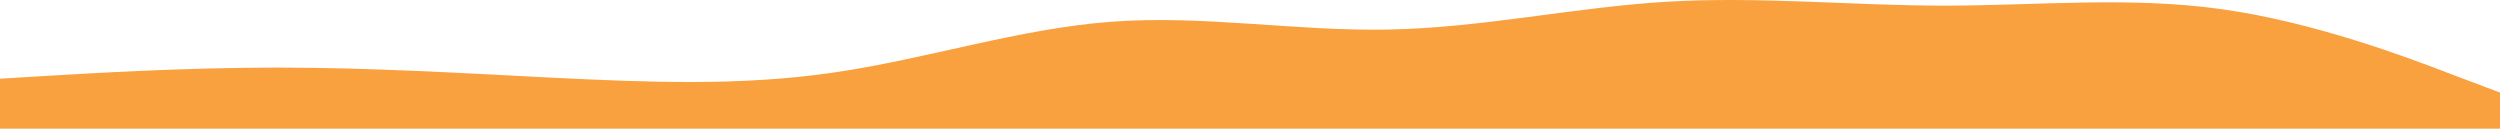
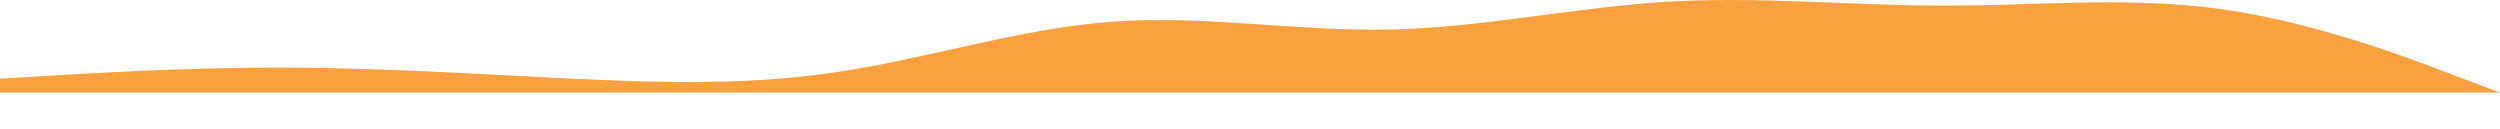
<svg xmlns="http://www.w3.org/2000/svg" id="Layer_2" data-name="Layer 2" viewBox="0 0 900 46.33" preserveAspectRatio="none">
  <defs>
    <style>
      .cls-1 {
        fill: #f9a03f;
      }
    </style>
  </defs>
  <g id="visual">
-     <path class="cls-1" d="M0,28.33l16.7-1c16.6-1,50-3,83.3-3s66.7,2,100,3.7c33.3,1.6,66.7,3,100-1.9,33.3-4.8,66.7-15.8,100-18.3s66.7,3.5,100,2.8c33.3-.6,66.7-8,100-10s66.7,1.4,100,1.4,66.7-3.4,100,1.3,66.7,17.3,83.3,23.7l16.7,6.3v13H0v-18Z" />
+     <path class="cls-1" d="M0,28.33l16.7-1c16.6-1,50-3,83.3-3s66.7,2,100,3.7c33.3,1.6,66.7,3,100-1.9,33.3-4.8,66.7-15.8,100-18.3s66.7,3.5,100,2.8c33.3-.6,66.7-8,100-10s66.7,1.4,100,1.4,66.7-3.4,100,1.3,66.7,17.3,83.3,23.7l16.7,6.3H0v-18Z" />
  </g>
</svg>